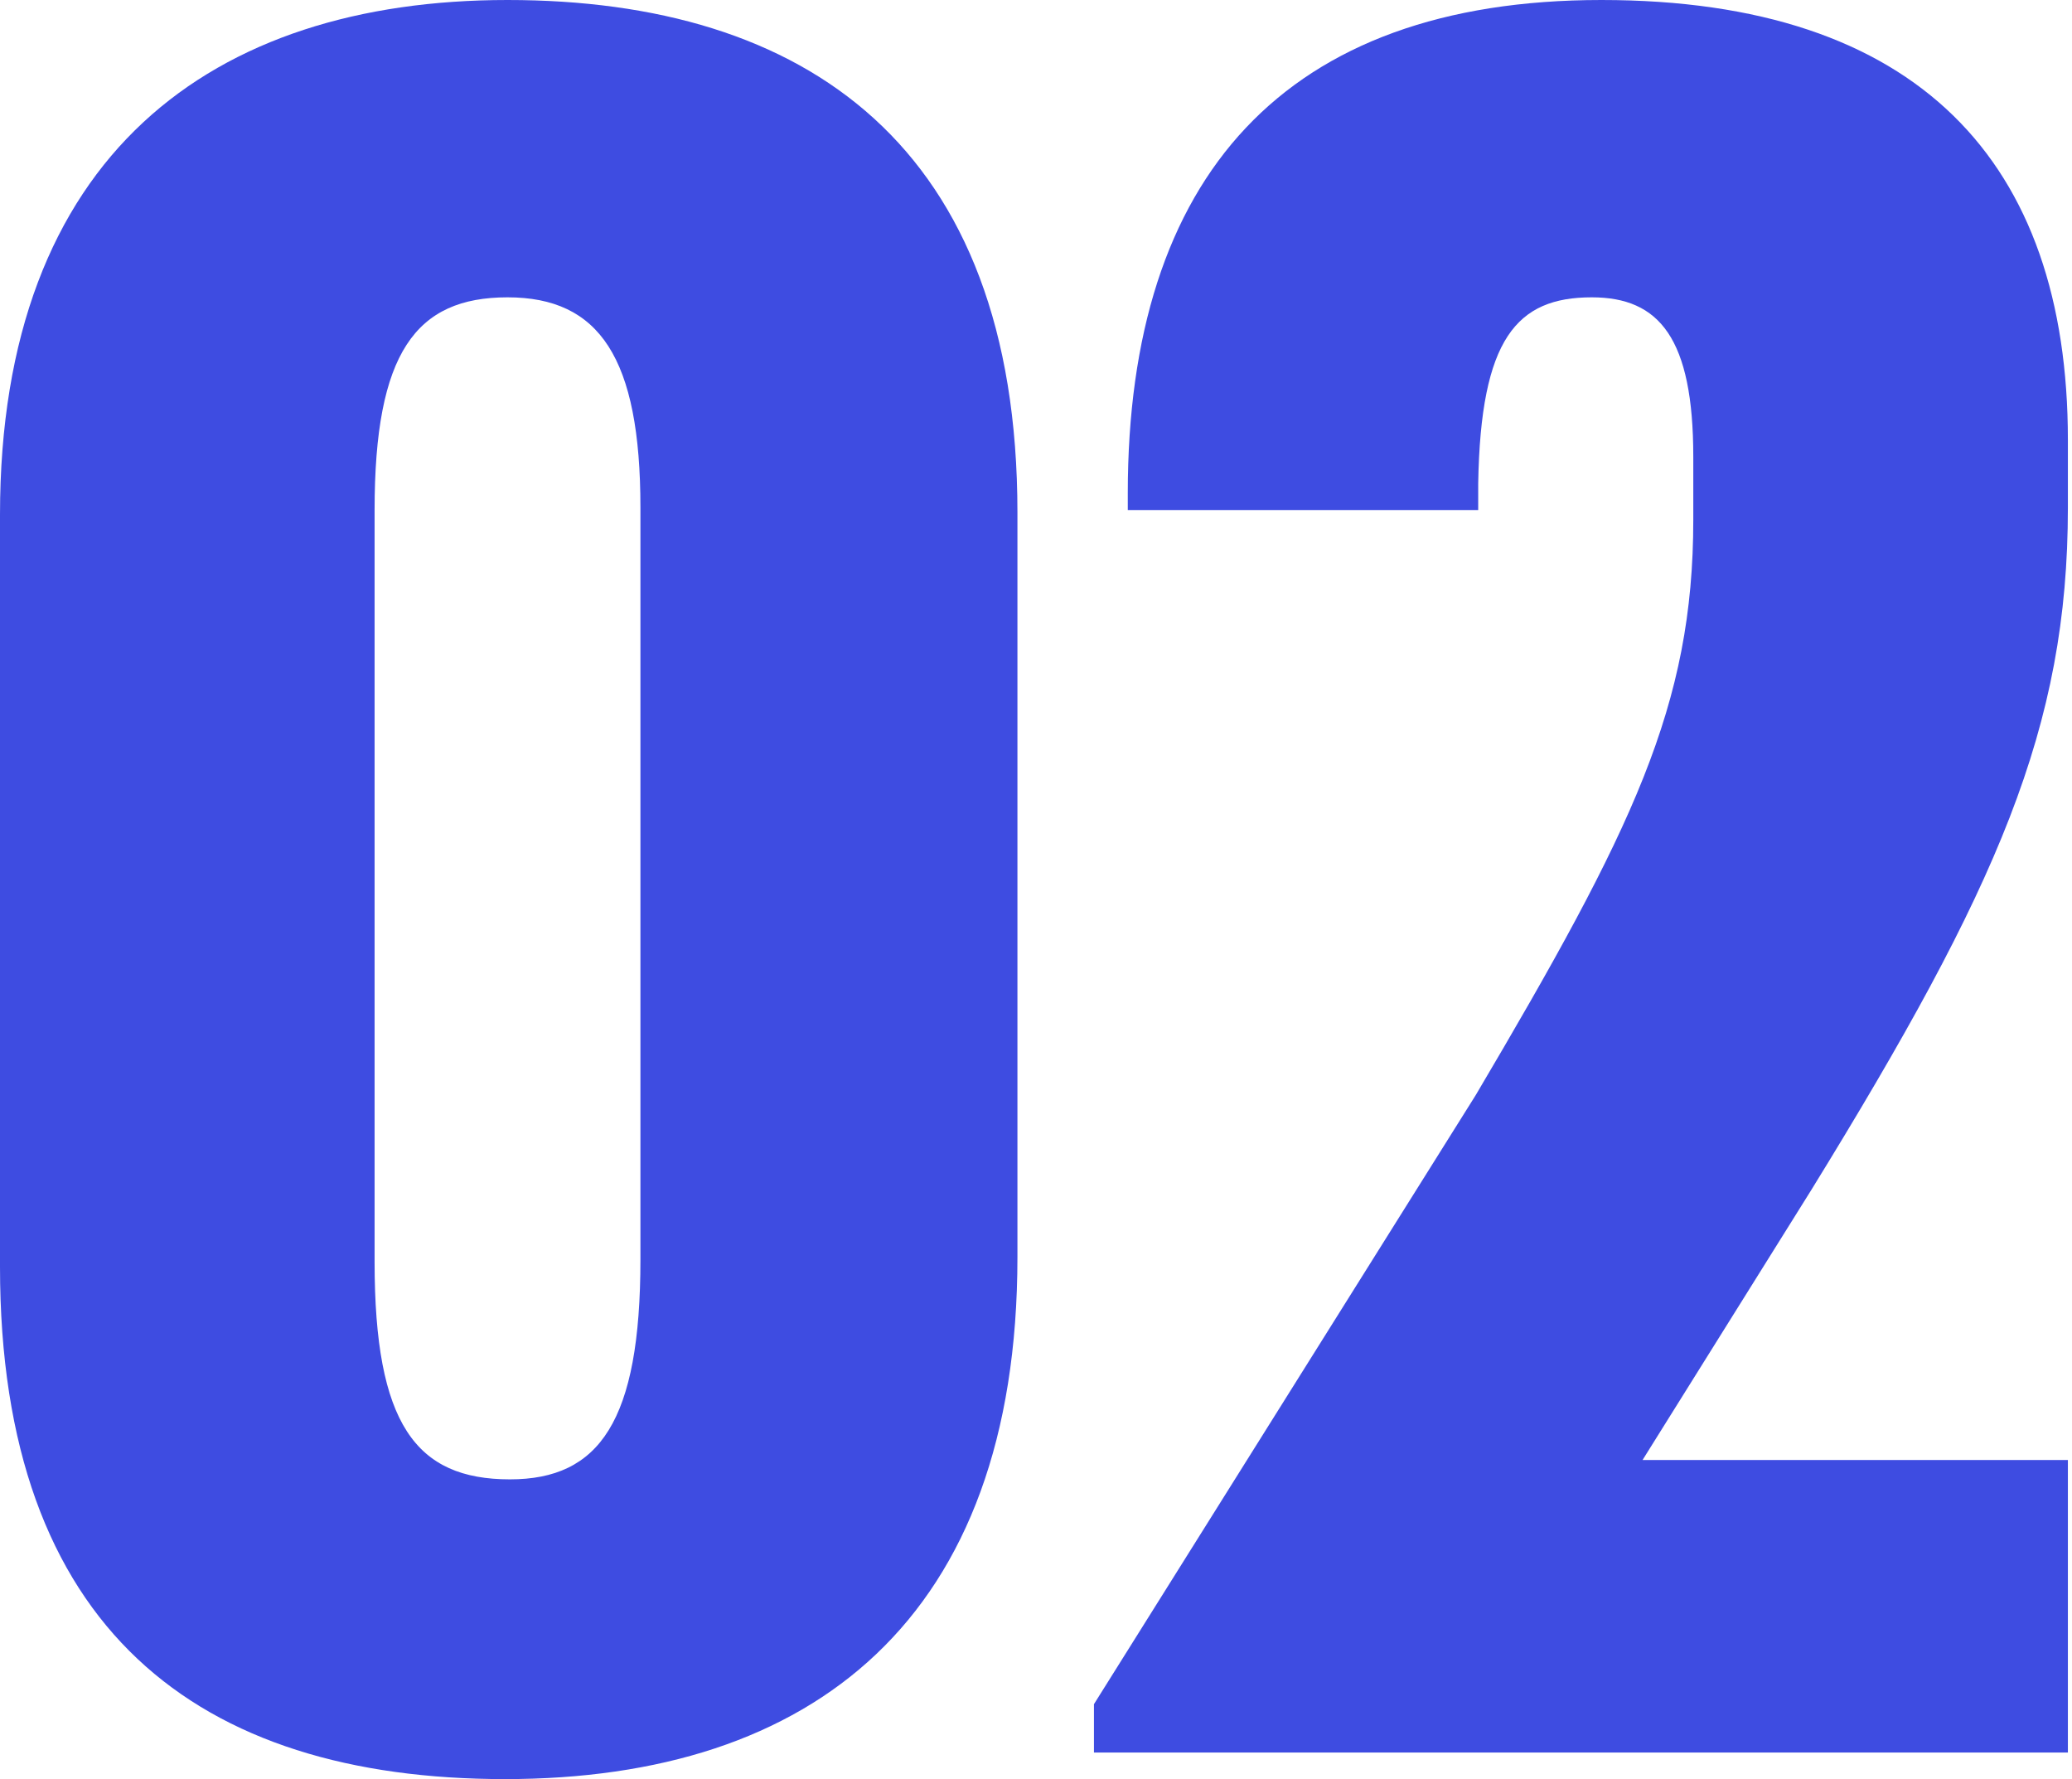
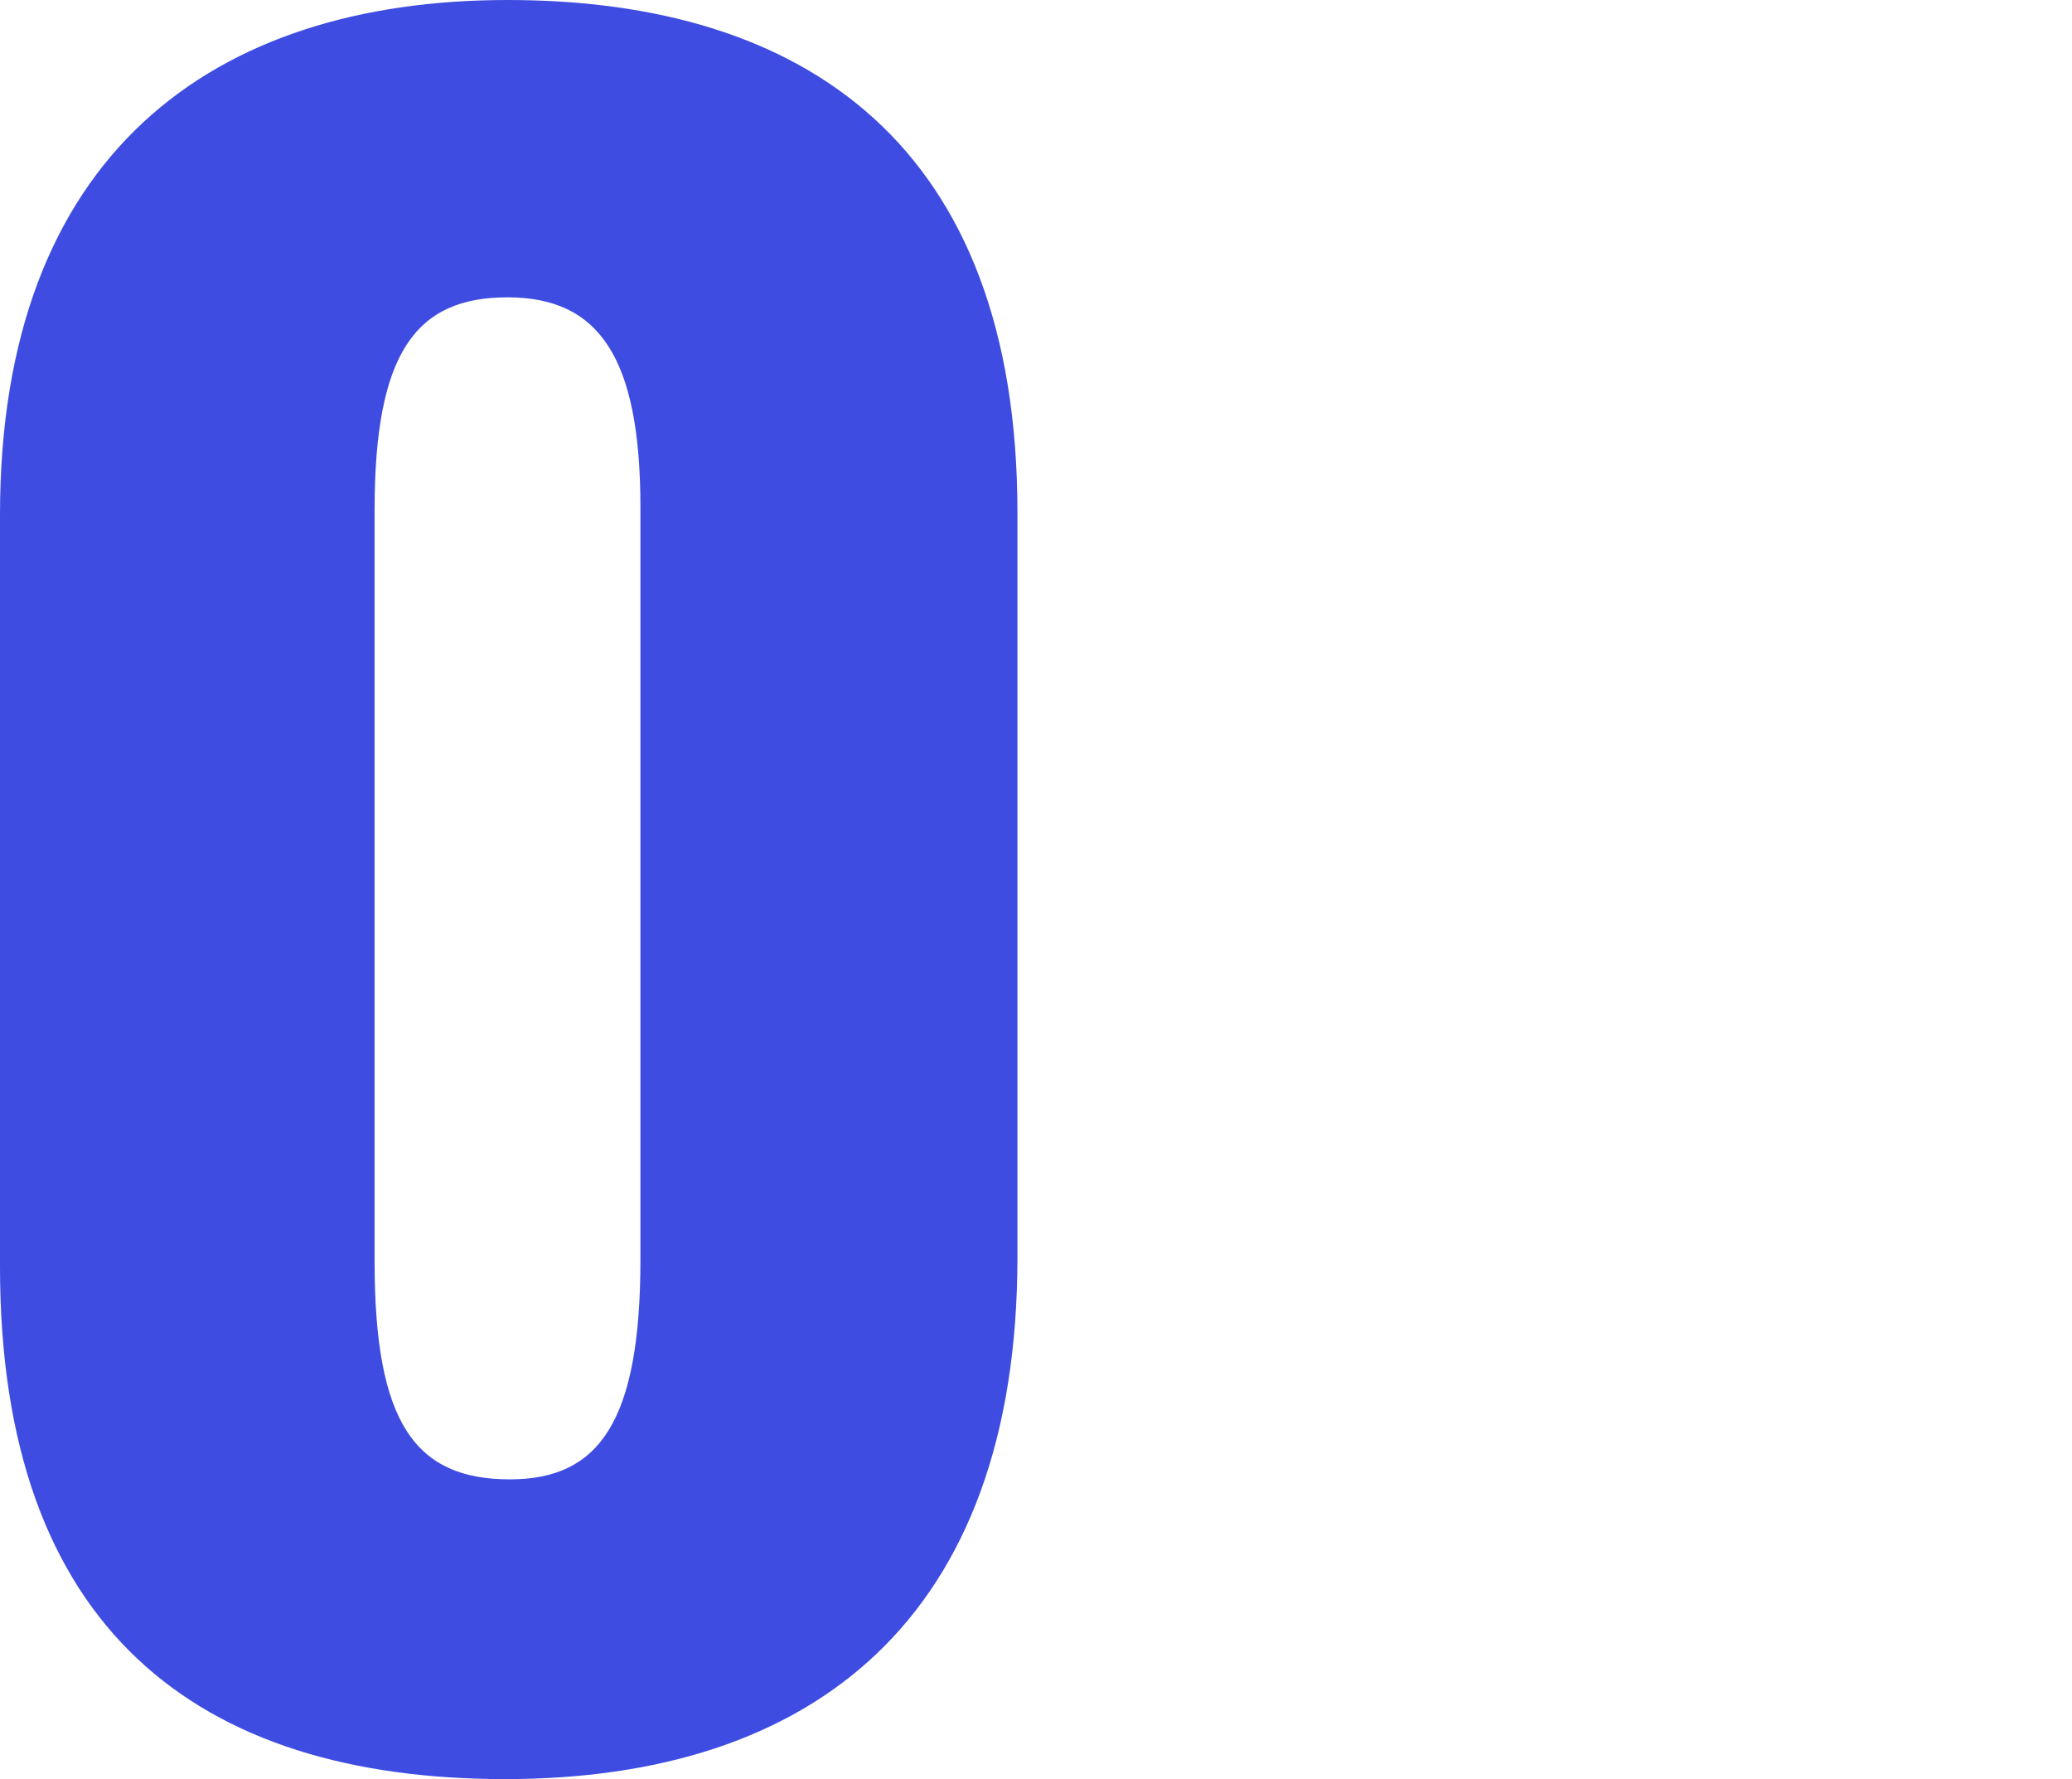
<svg xmlns="http://www.w3.org/2000/svg" width="219" height="188" viewBox="0 0 219 188" fill="none">
-   <path d="M115.625 185.19V180.082L155.983 115.712C172.586 87.614 178.972 74.587 178.972 54.919V48.277C178.972 35.761 175.396 31.419 168.244 31.419C160.326 31.419 156.494 35.761 156.239 51.087V53.897H119.201V52.109C119.201 18.647 135.804 0 169.266 0C202.728 0 218.565 17.114 218.565 46.489V53.641C218.565 76.886 211.157 93.745 191.489 125.674L173.608 154.283H218.565V185.19H115.625Z" fill="#3E4CE1" />
  <path d="M53.386 188C20.946 188 0 172.163 0 133.848V54.408C0 16.348 22.478 0 53.641 0C85.06 0 107.538 15.326 107.538 54.152V132.826C107.538 171.141 85.826 188 53.386 188ZM53.897 156.326C63.348 156.326 67.69 150.196 67.69 133.082V53.641C67.69 37.804 63.348 31.419 53.641 31.419C43.935 31.419 39.592 37.294 39.592 53.897V133.337C39.592 150.451 43.935 156.326 53.897 156.326Z" fill="#3E4CE1" />
</svg>